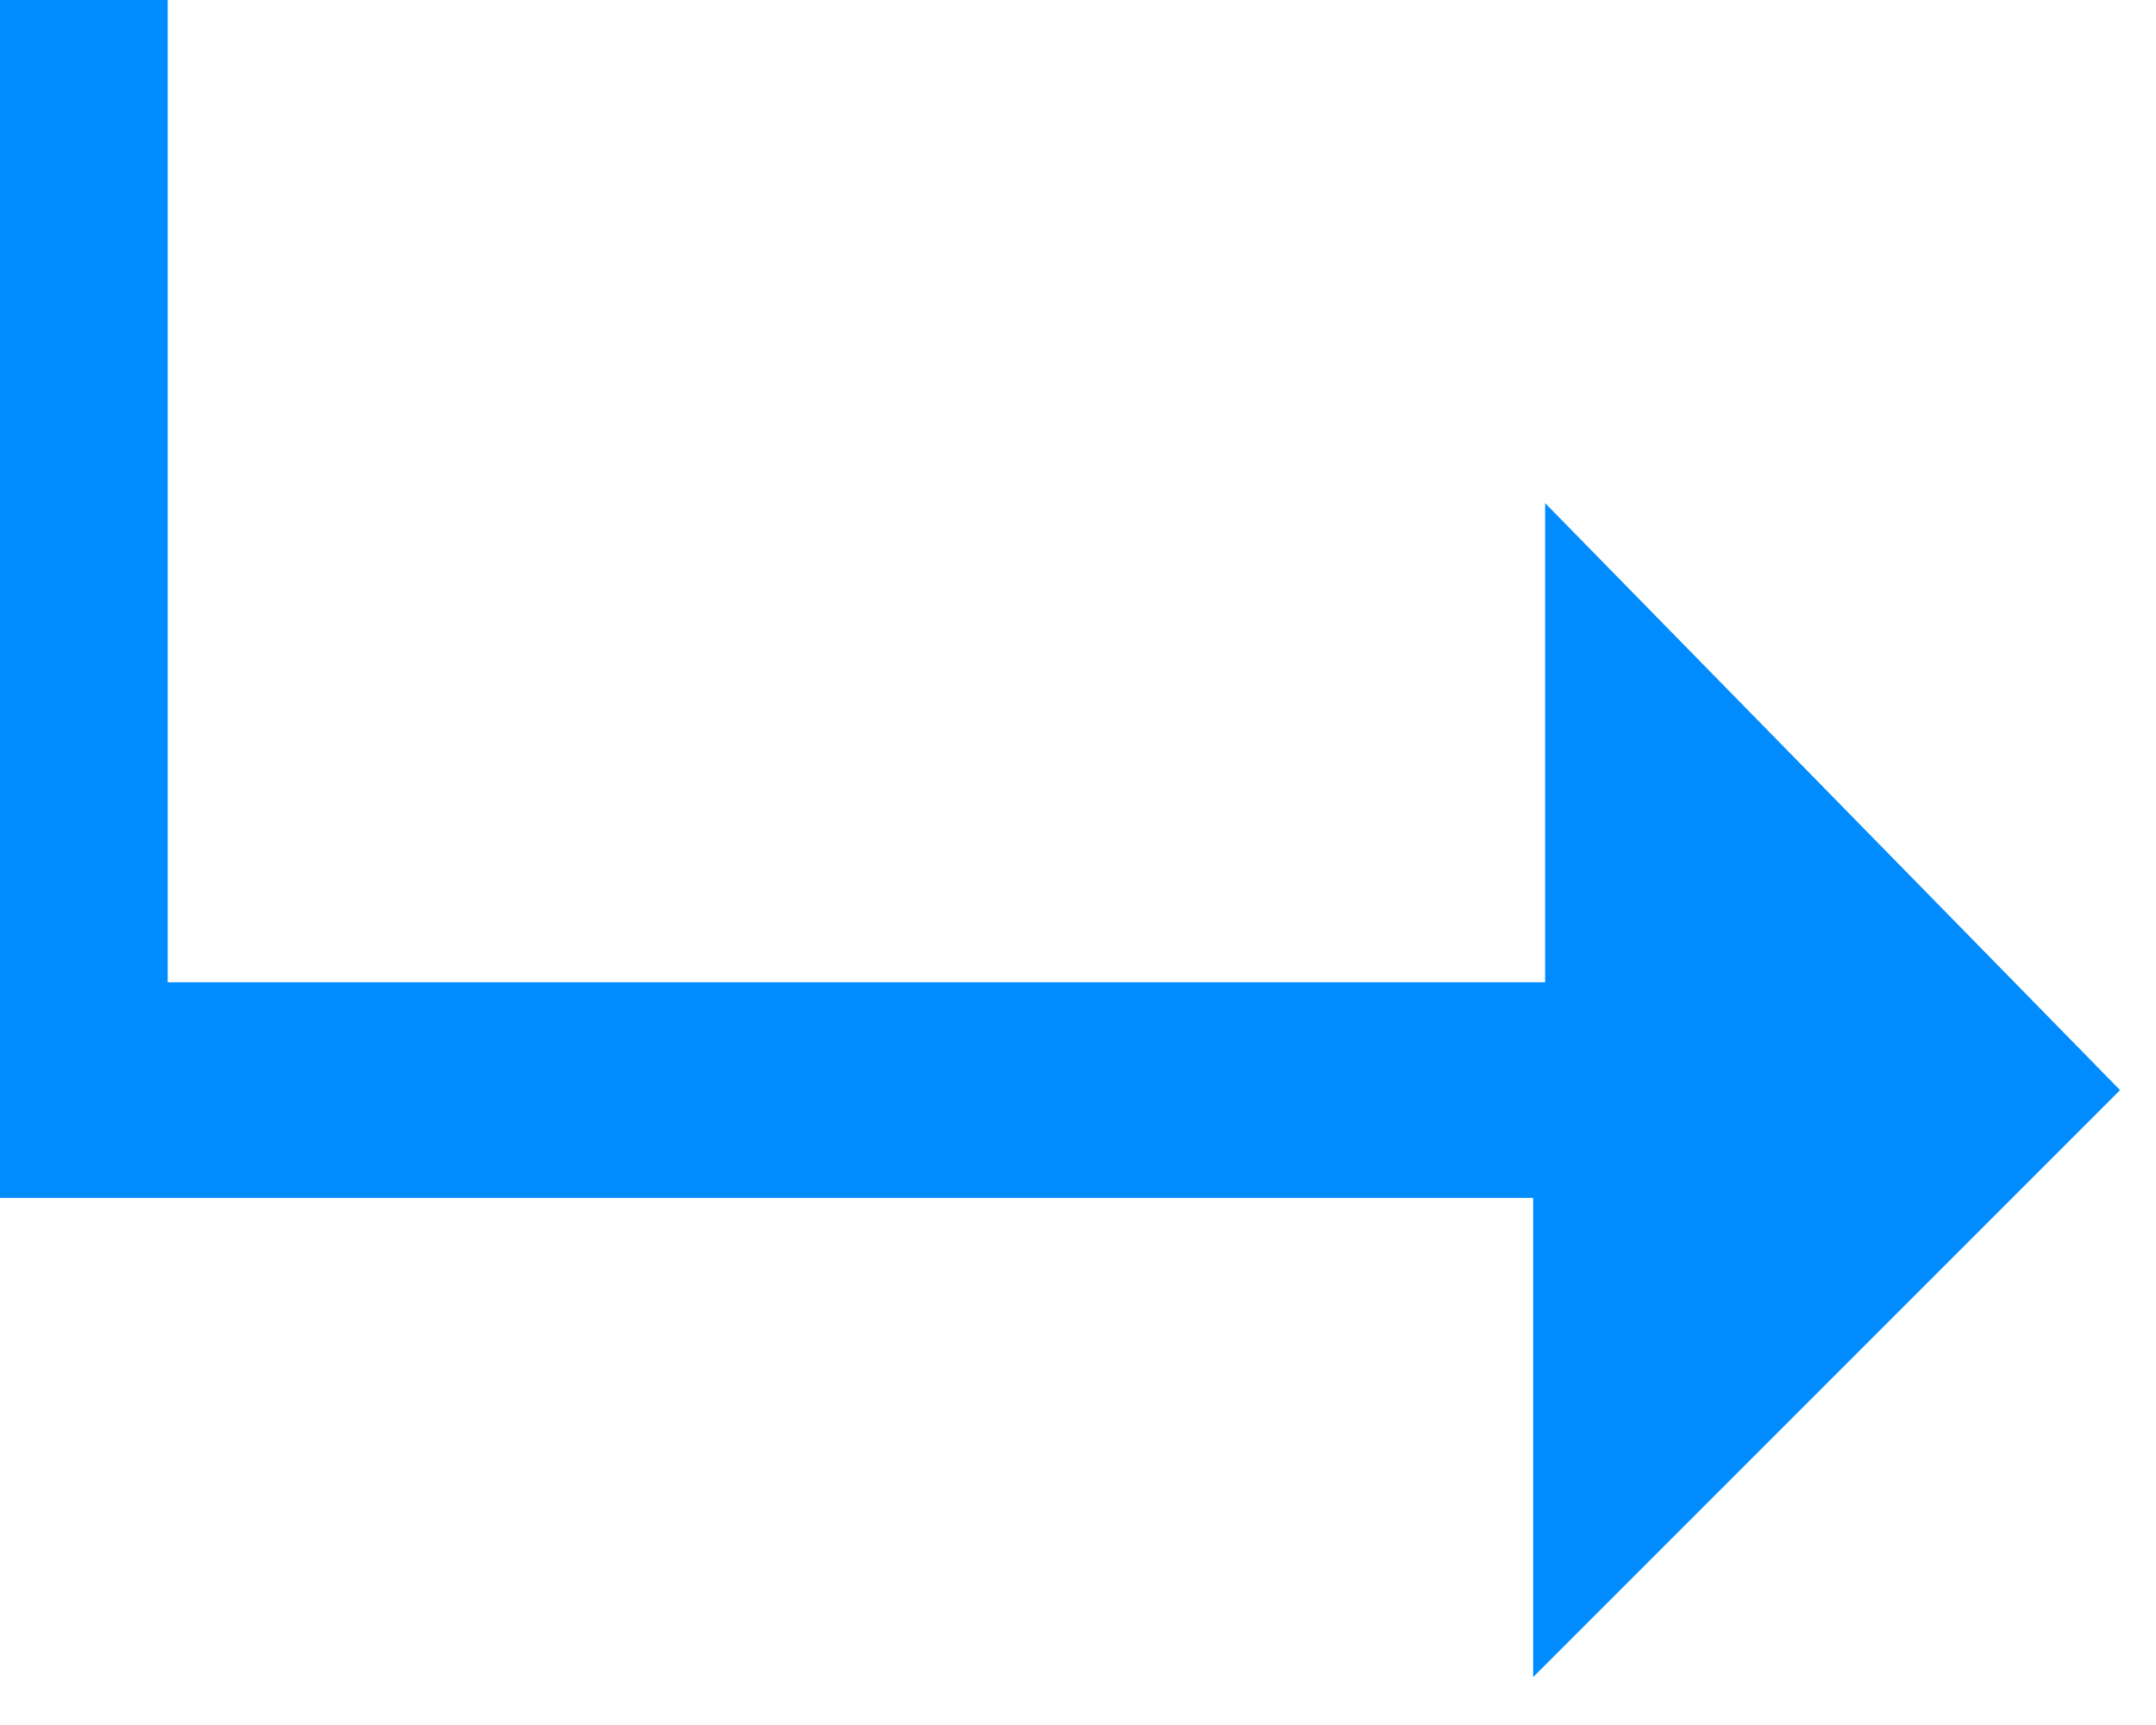
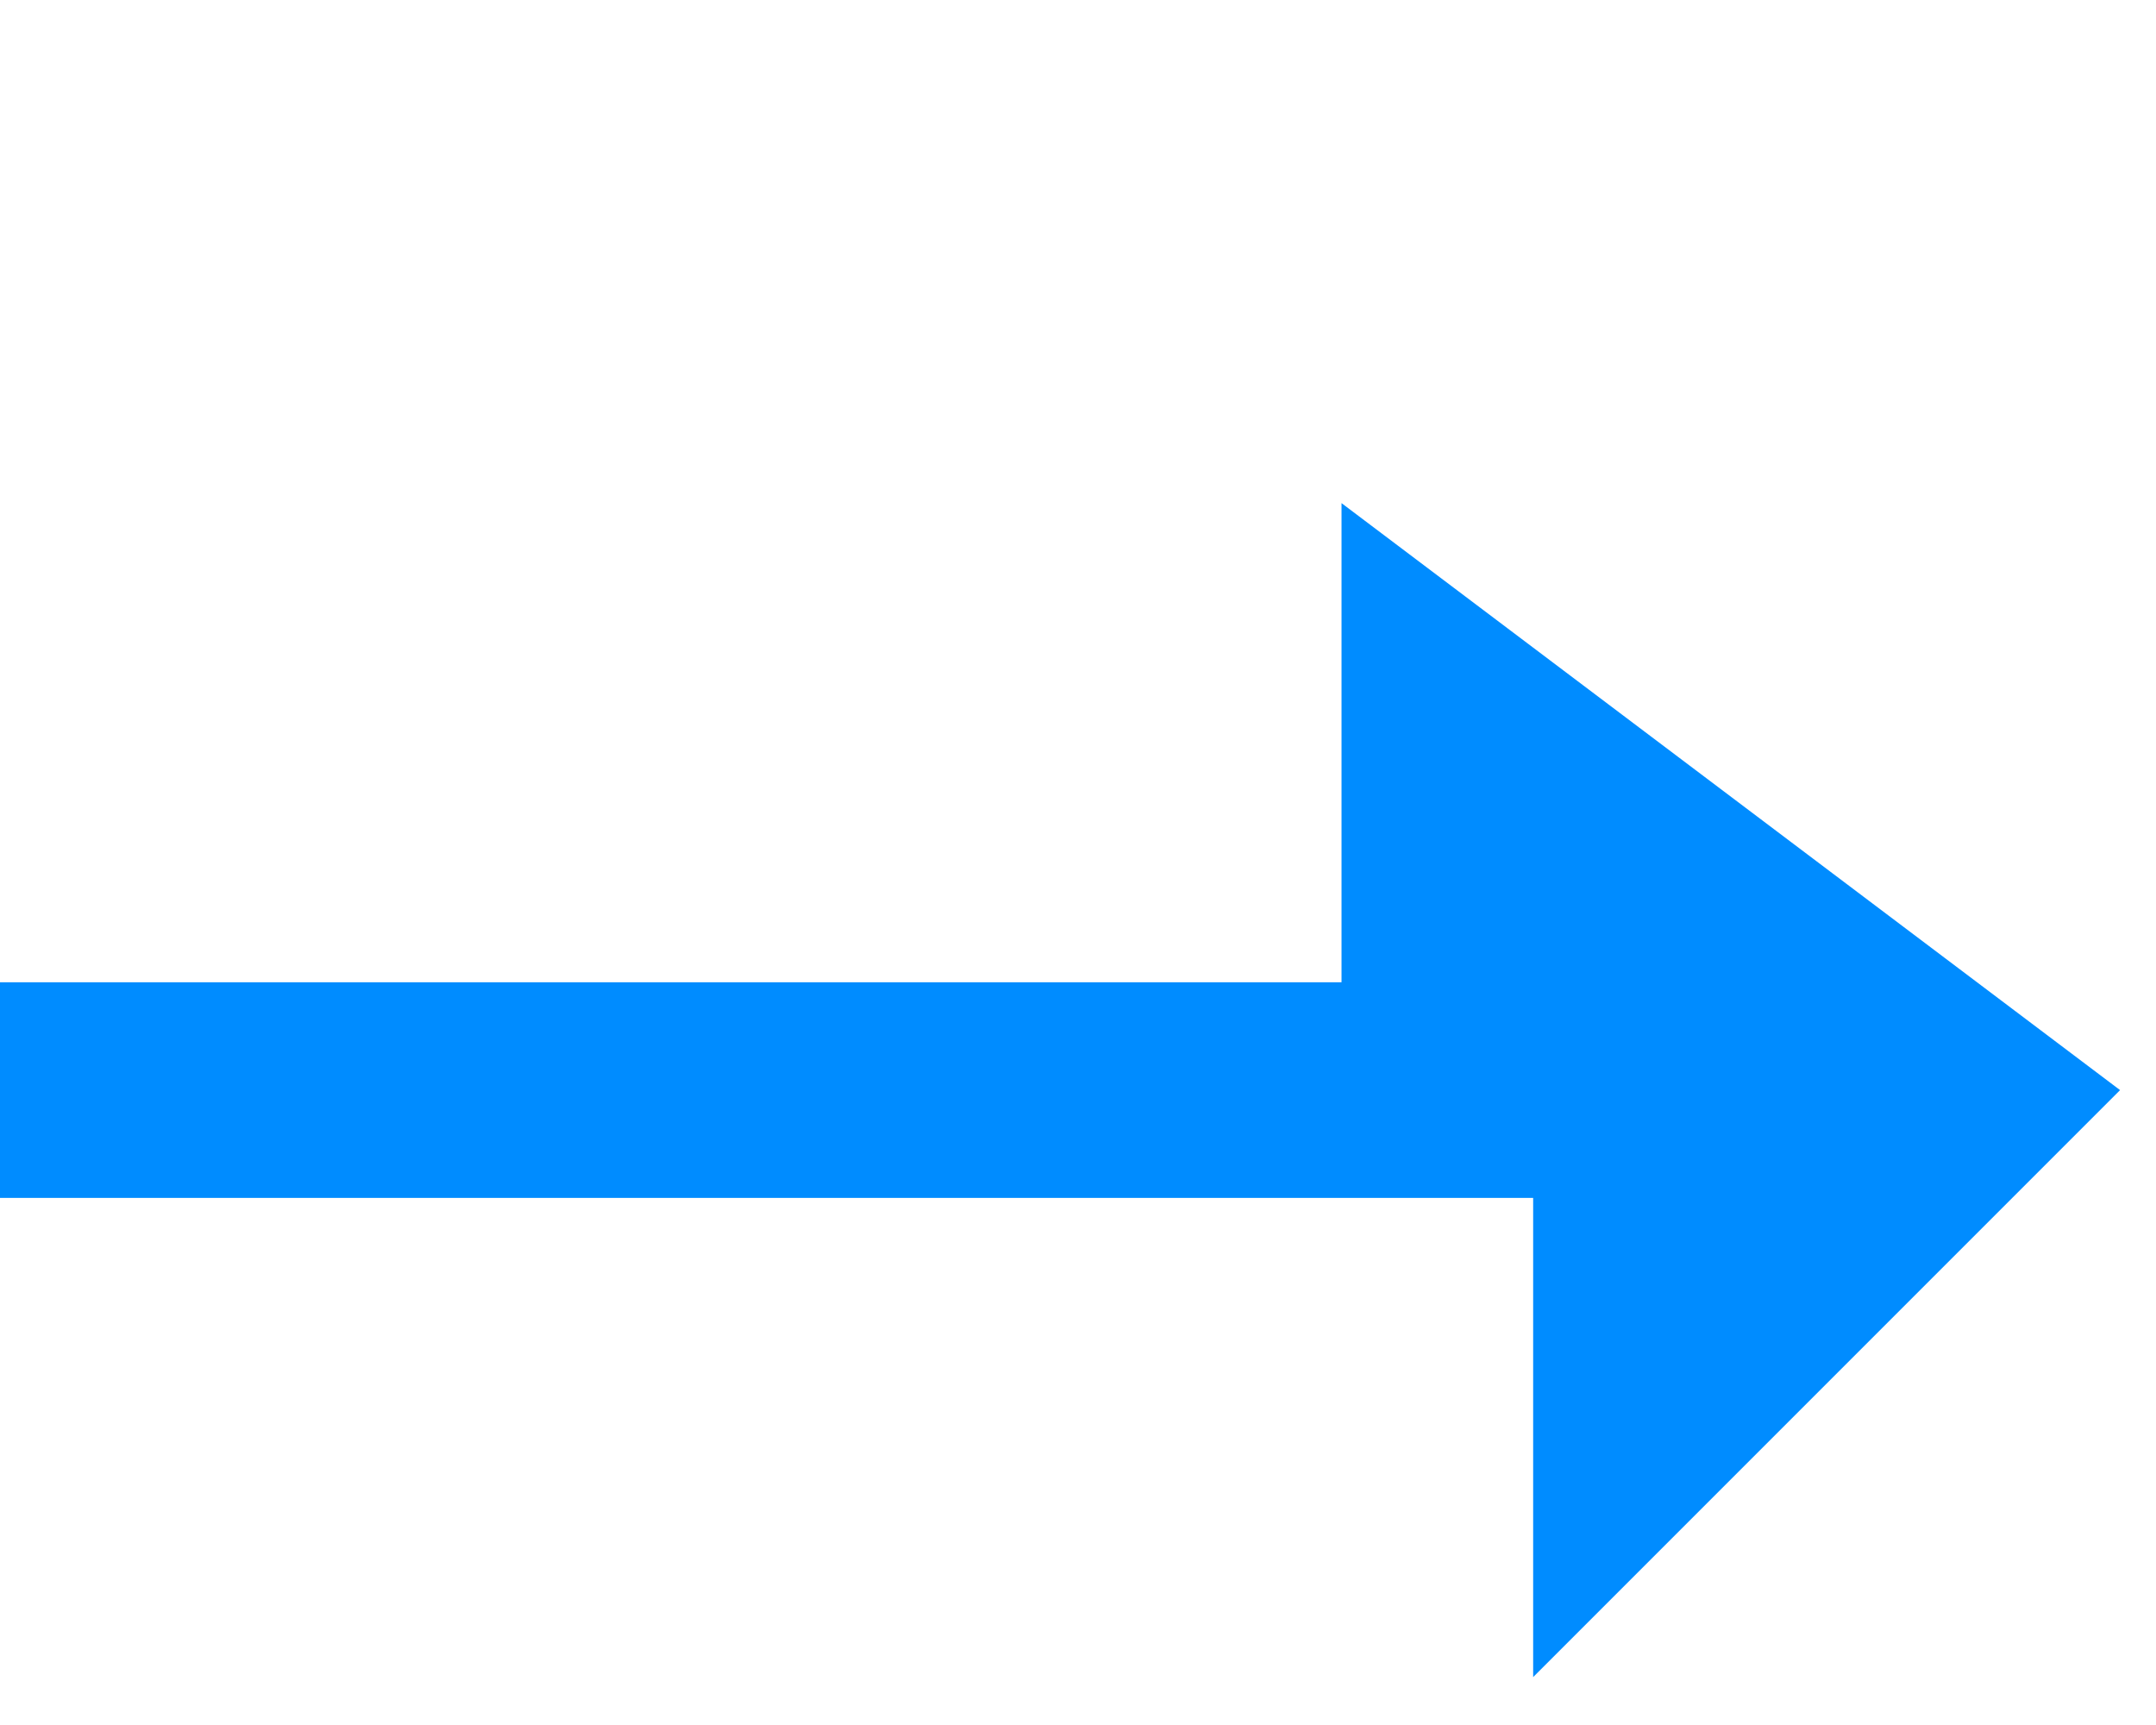
<svg xmlns="http://www.w3.org/2000/svg" id="Calque_2_00000020363499714321274880000003853682344589245330_" x="0px" y="0px" viewBox="0 0 18 14.4" style="enable-background:new 0 0 18 14.4;" xml:space="preserve">
  <style type="text/css"> .st0{enable-background:new ;} .st1{fill:#008CFF;} </style>
  <image style="overflow:visible;opacity:0.4;" width="34" height="30" transform="matrix(1 0 0 1 -8 -7.61)"> </image>
  <g>
    <image style="overflow:visible;opacity:0;" width="21" height="17" transform="matrix(1 0 0 1 -1.75 -1.36)"> </image>
    <g>
      <g class="st0">
-         <path class="st1" d="M17.7,9.1l-4.9,4.9v-4H-0.3V-0.5h1.7v8.7h11.5v-4L17.7,9.1z" />
+         <path class="st1" d="M17.7,9.1l-4.9,4.9v-4H-0.3V-0.5v8.7h11.5v-4L17.7,9.1z" />
      </g>
    </g>
  </g>
</svg>